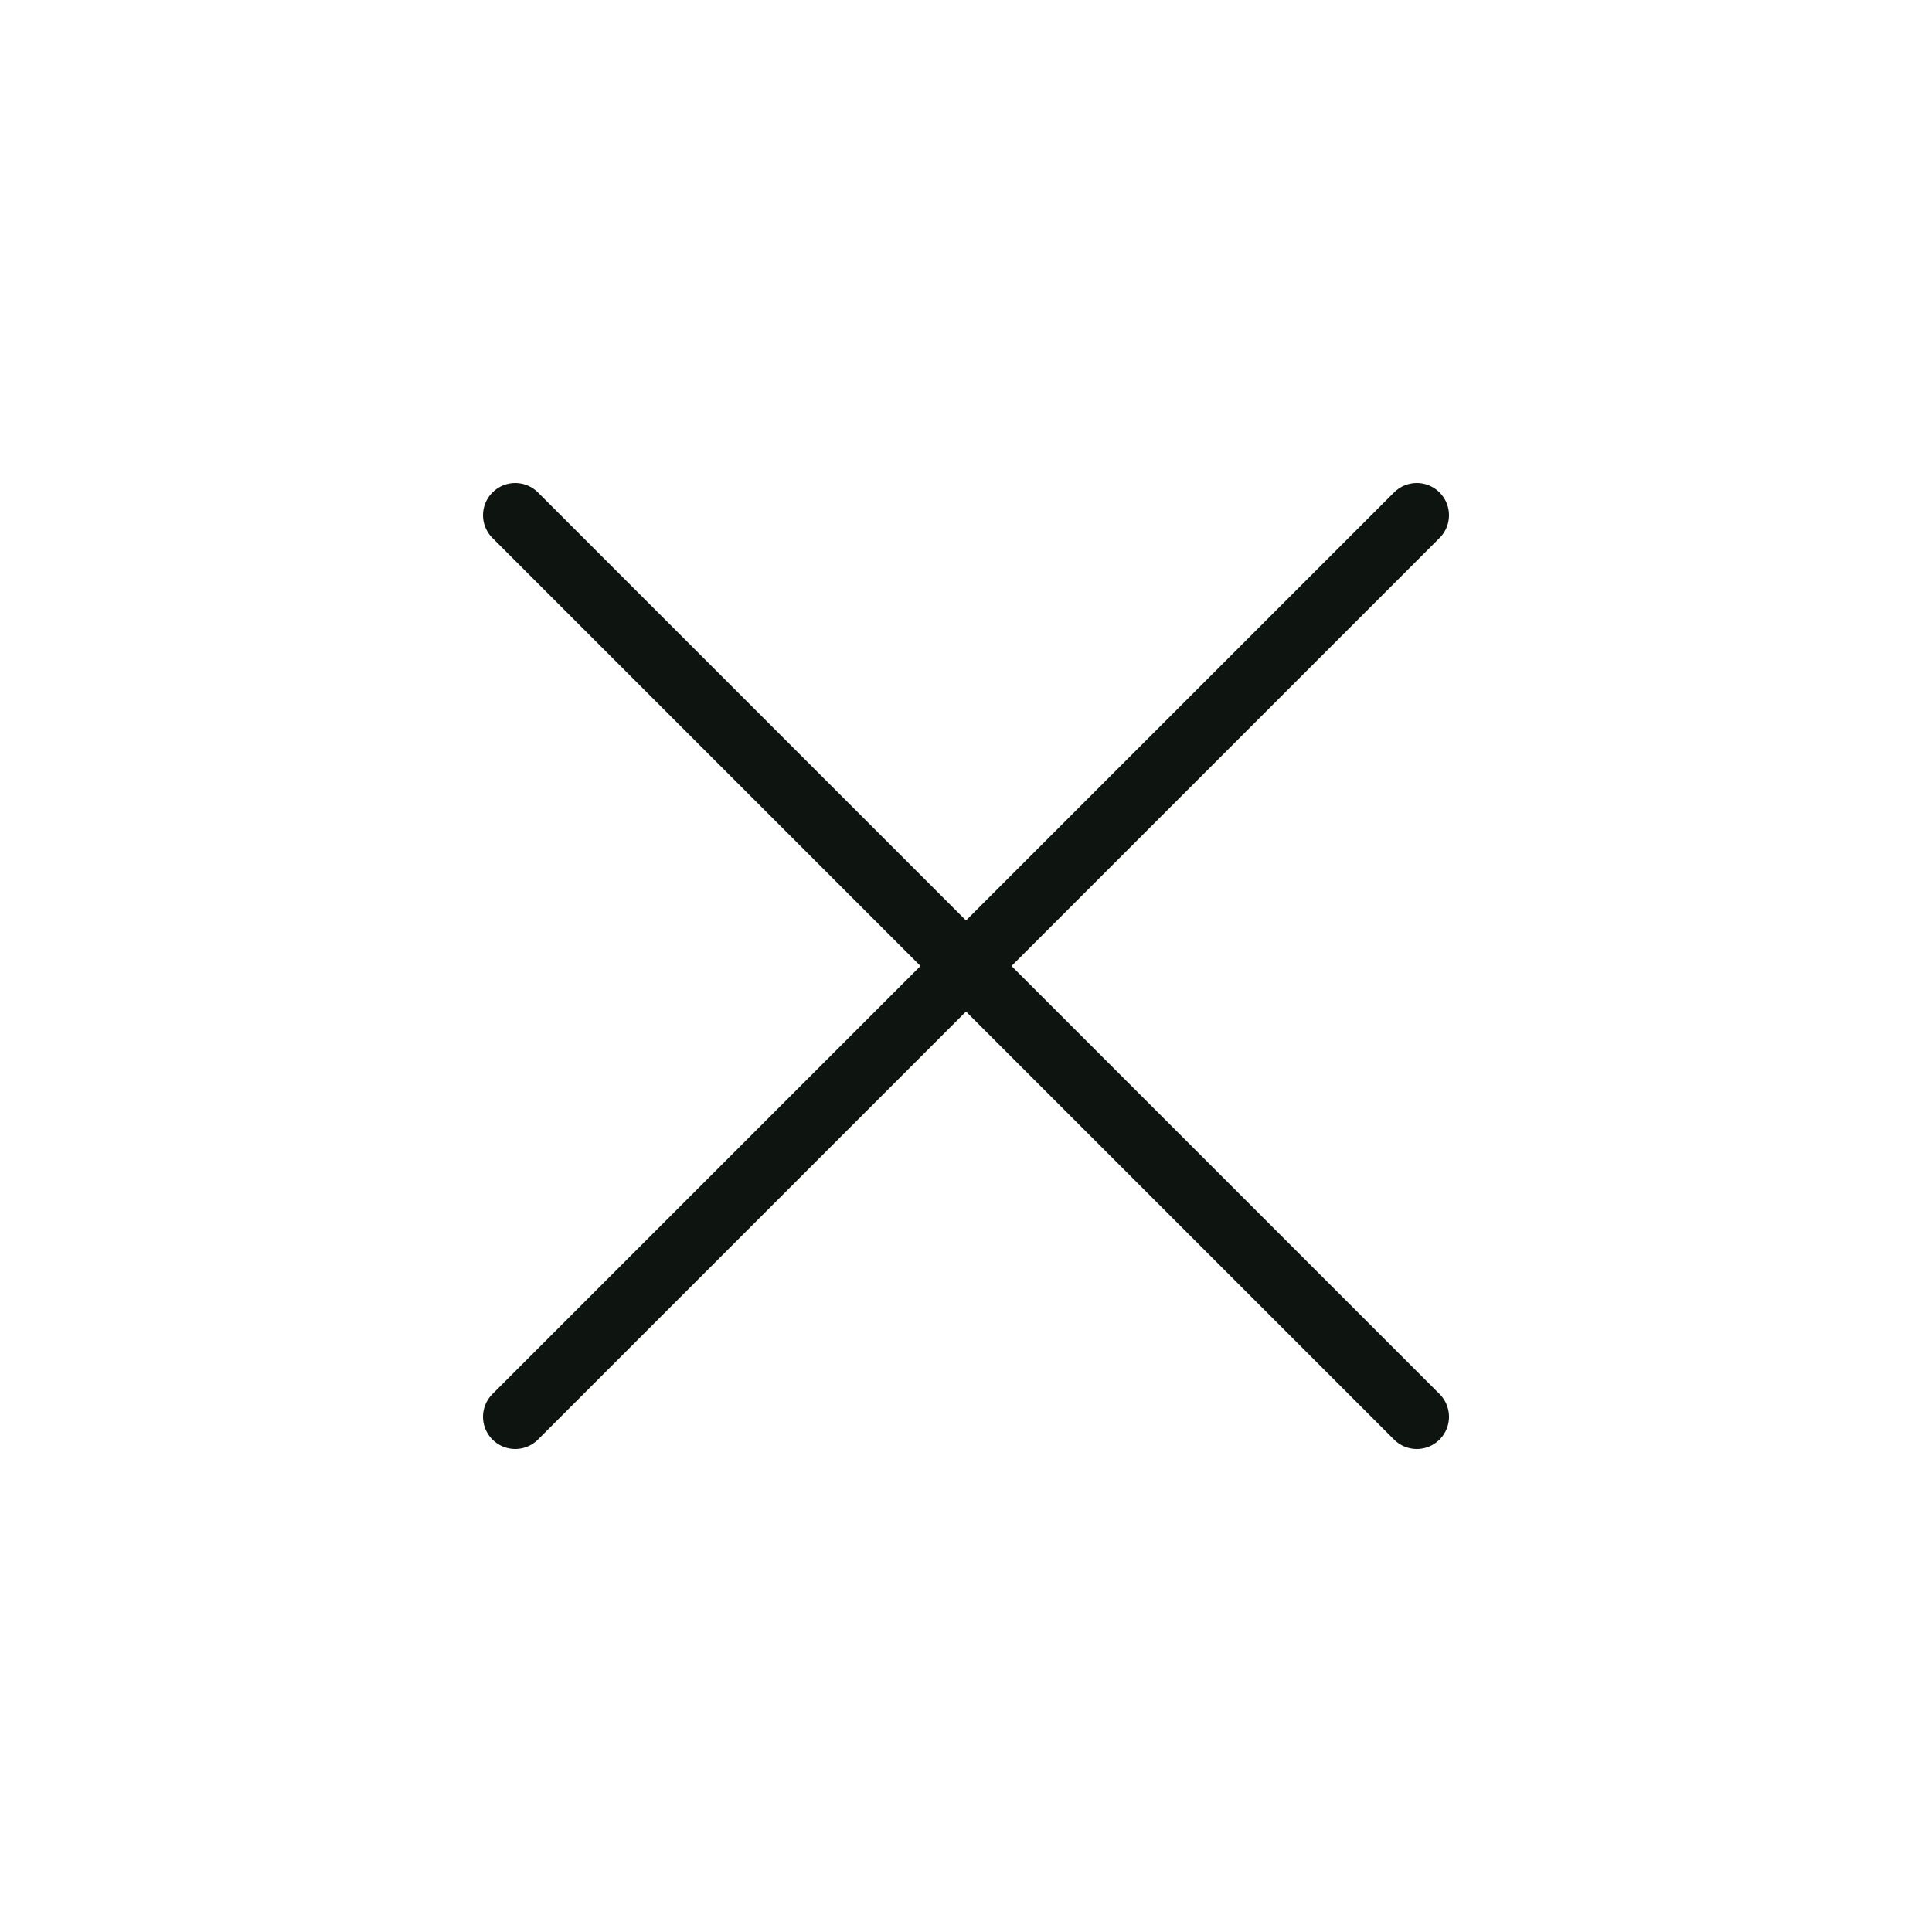
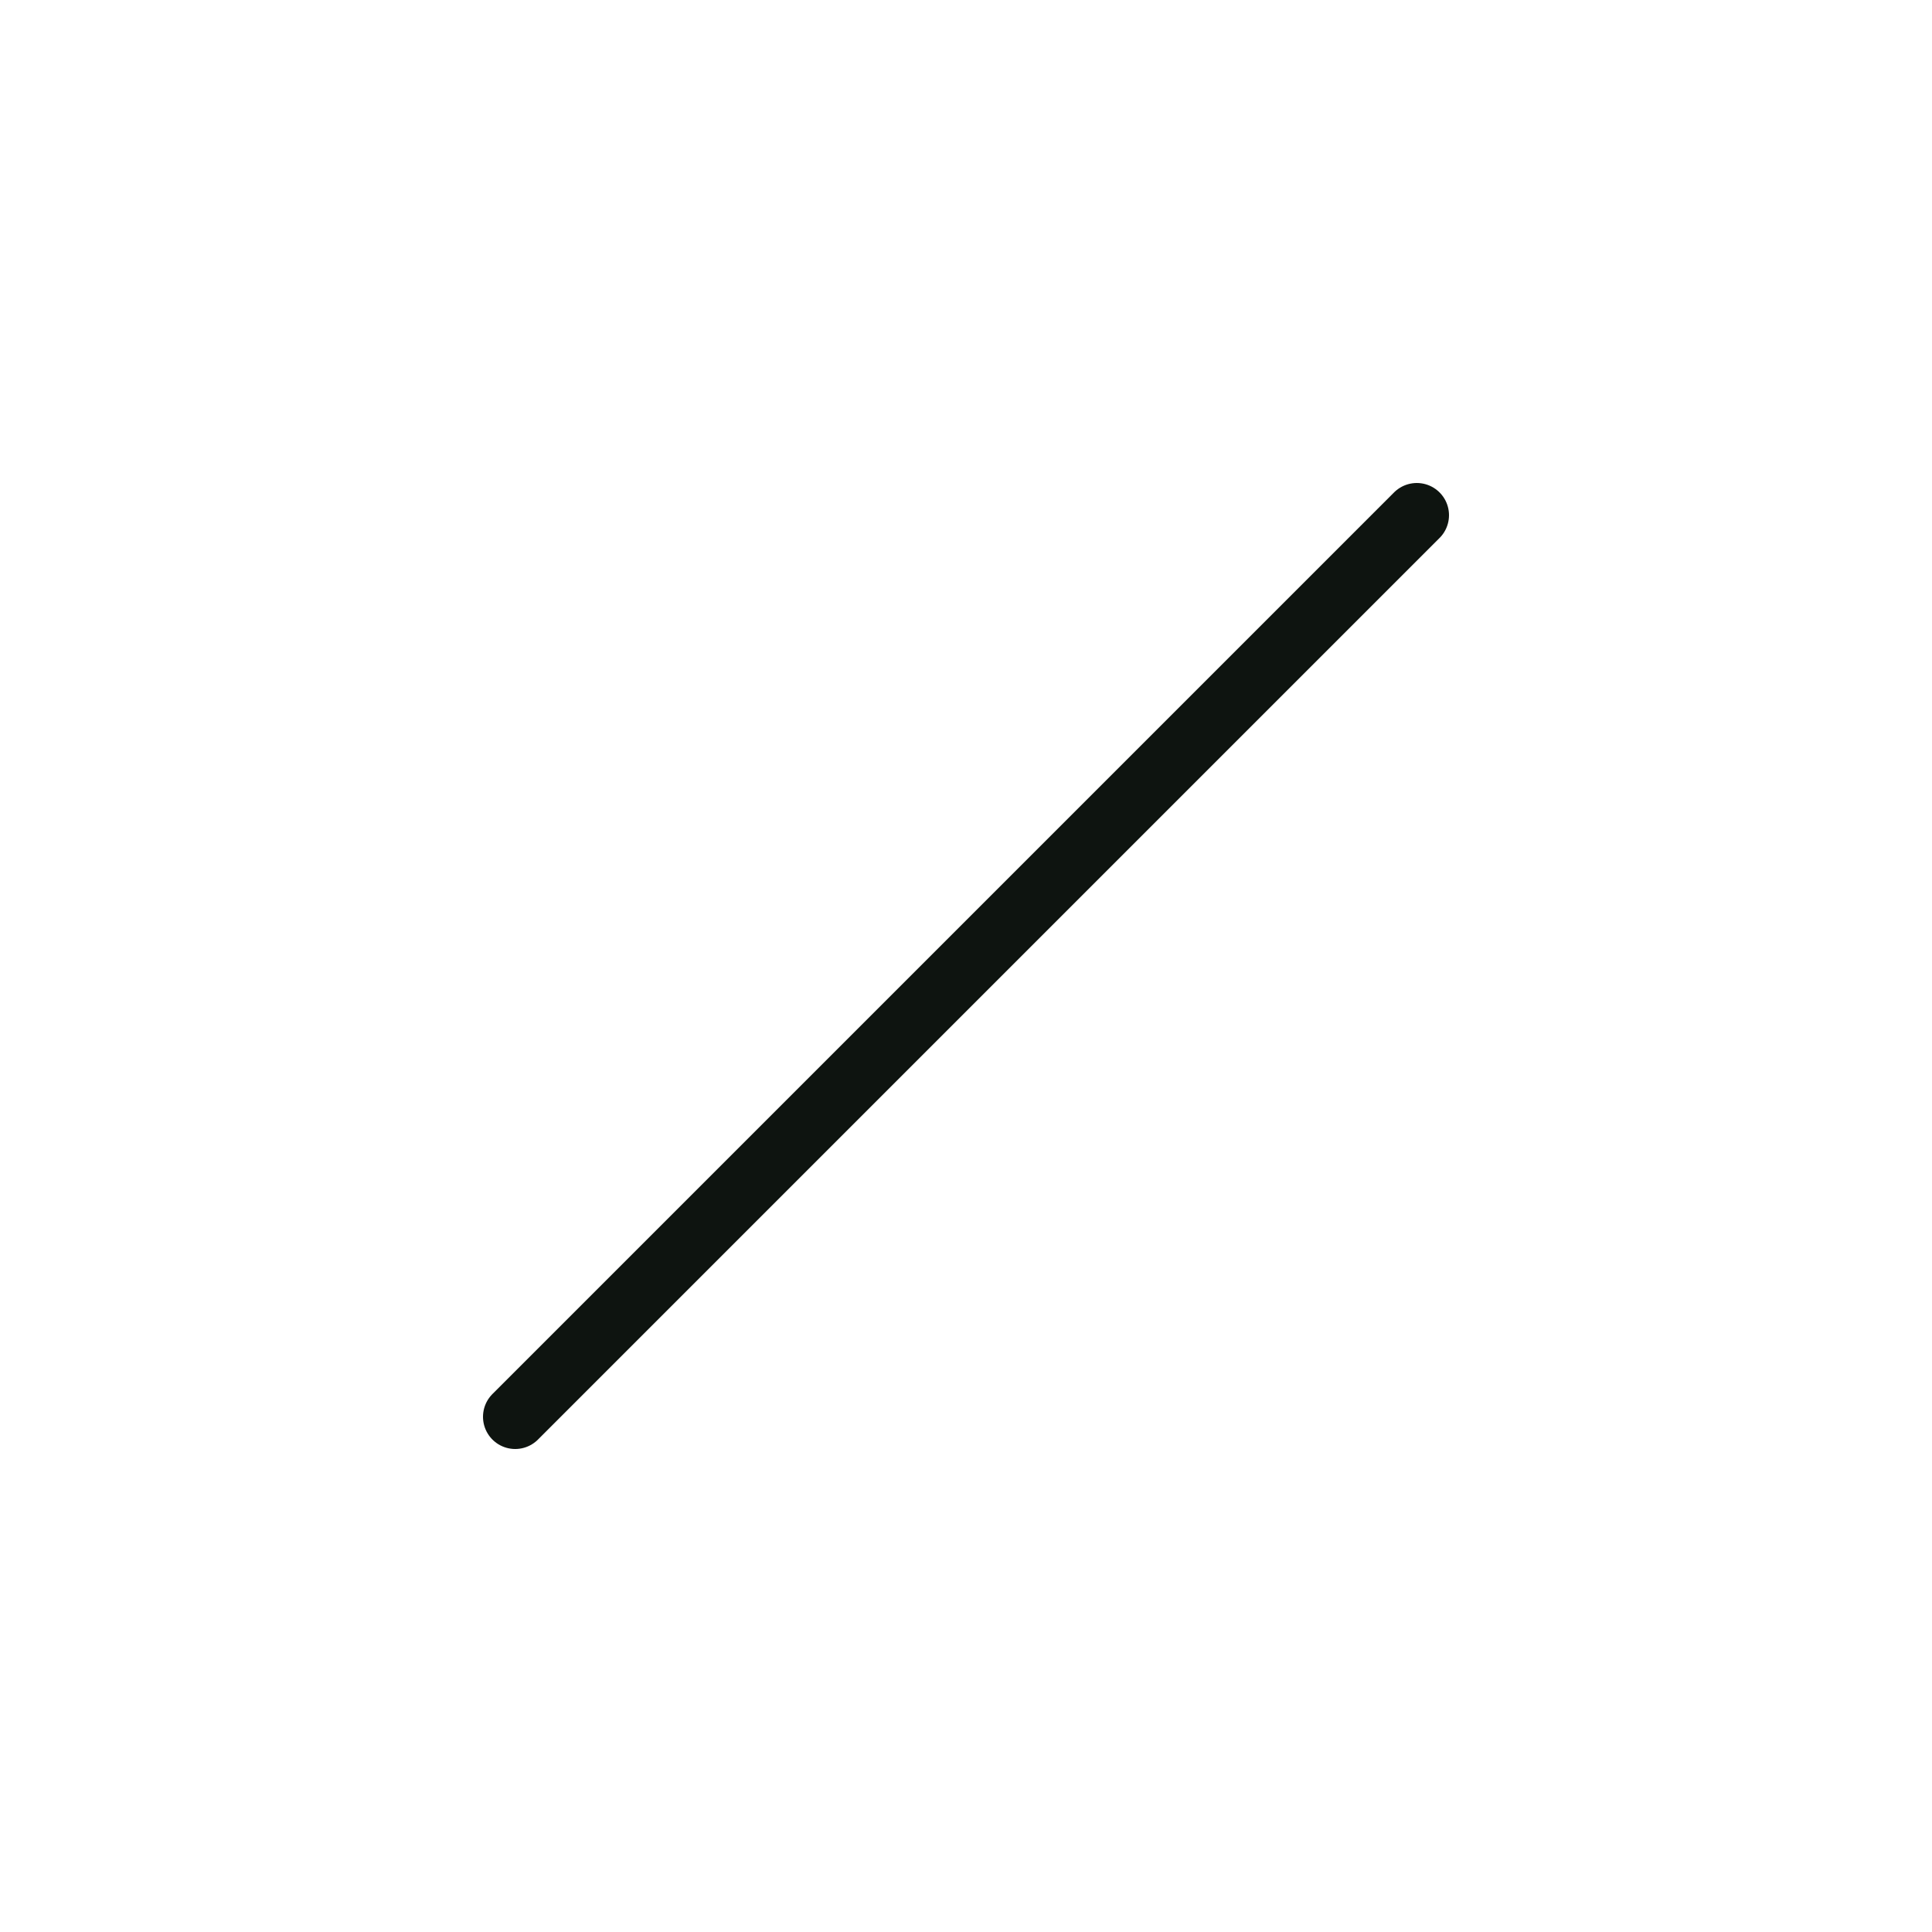
<svg xmlns="http://www.w3.org/2000/svg" width="30" height="30" viewBox="0 0 30 30" fill="none">
-   <path d="M8 8L22 22" stroke="#0E1410" stroke-linecap="round" stroke-linejoin="round" />
  <path d="M8 22L22 8" stroke="#0E1410" stroke-linecap="round" stroke-linejoin="round" />
</svg>